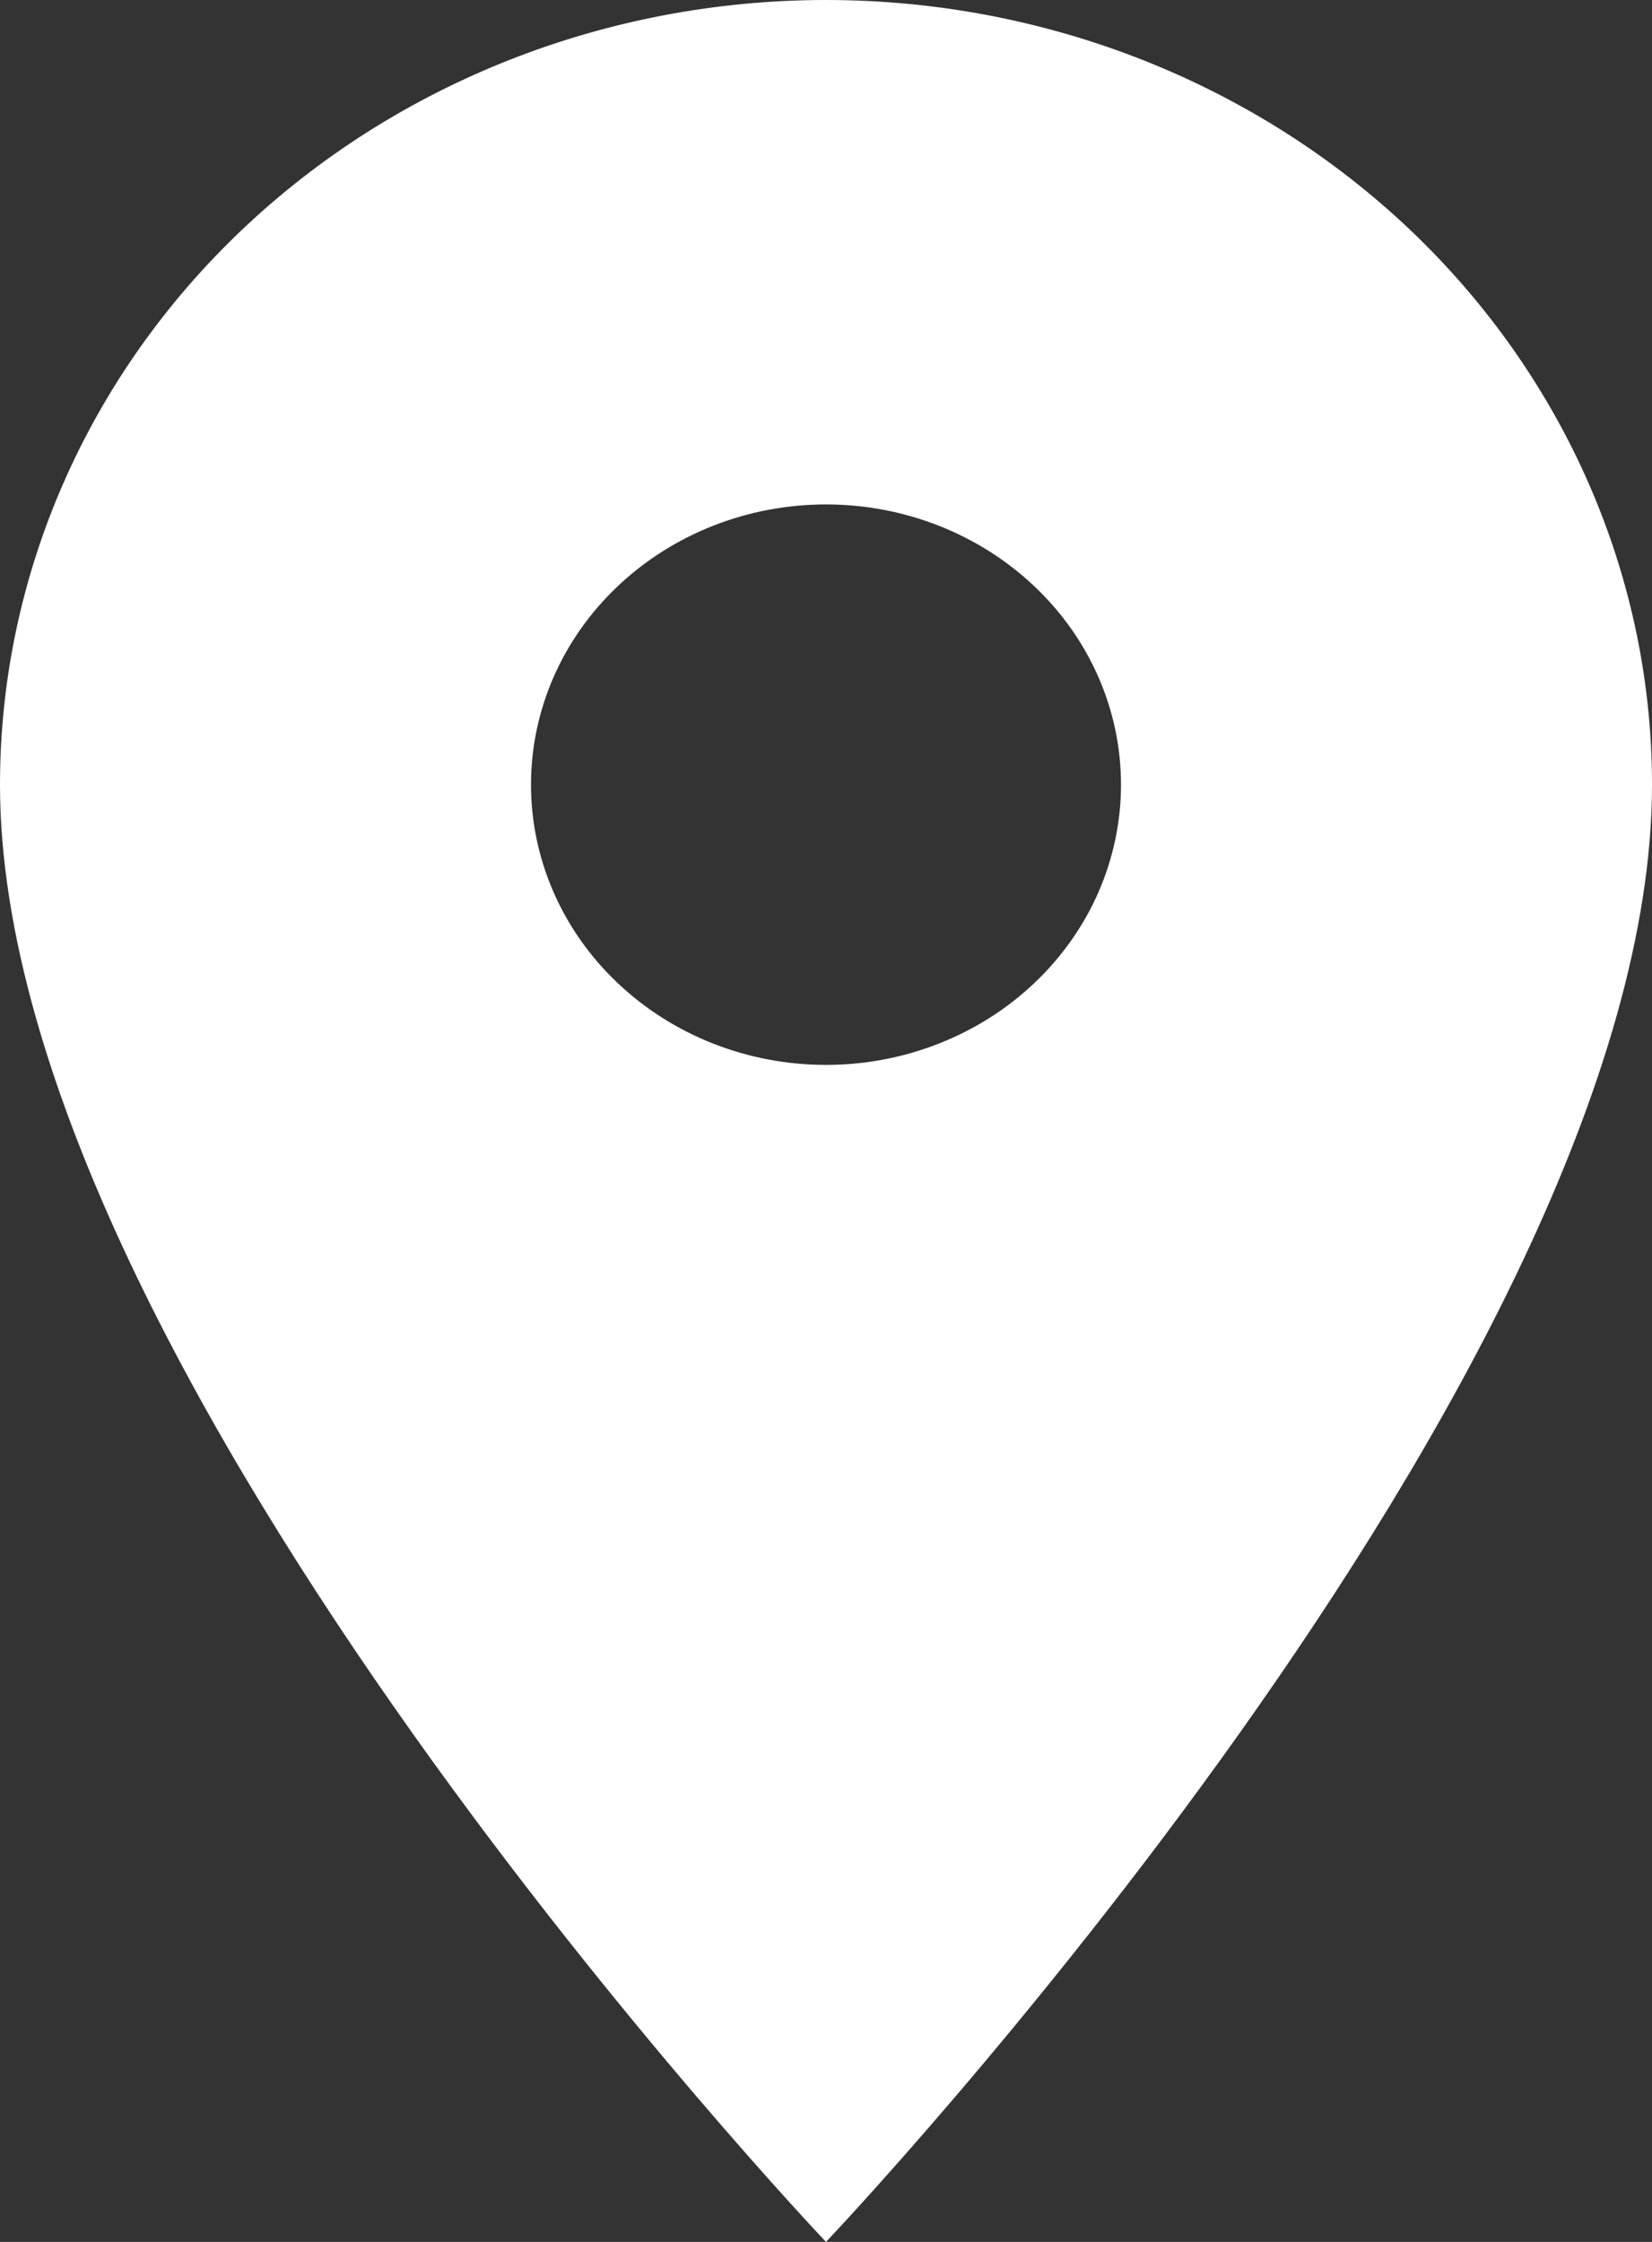
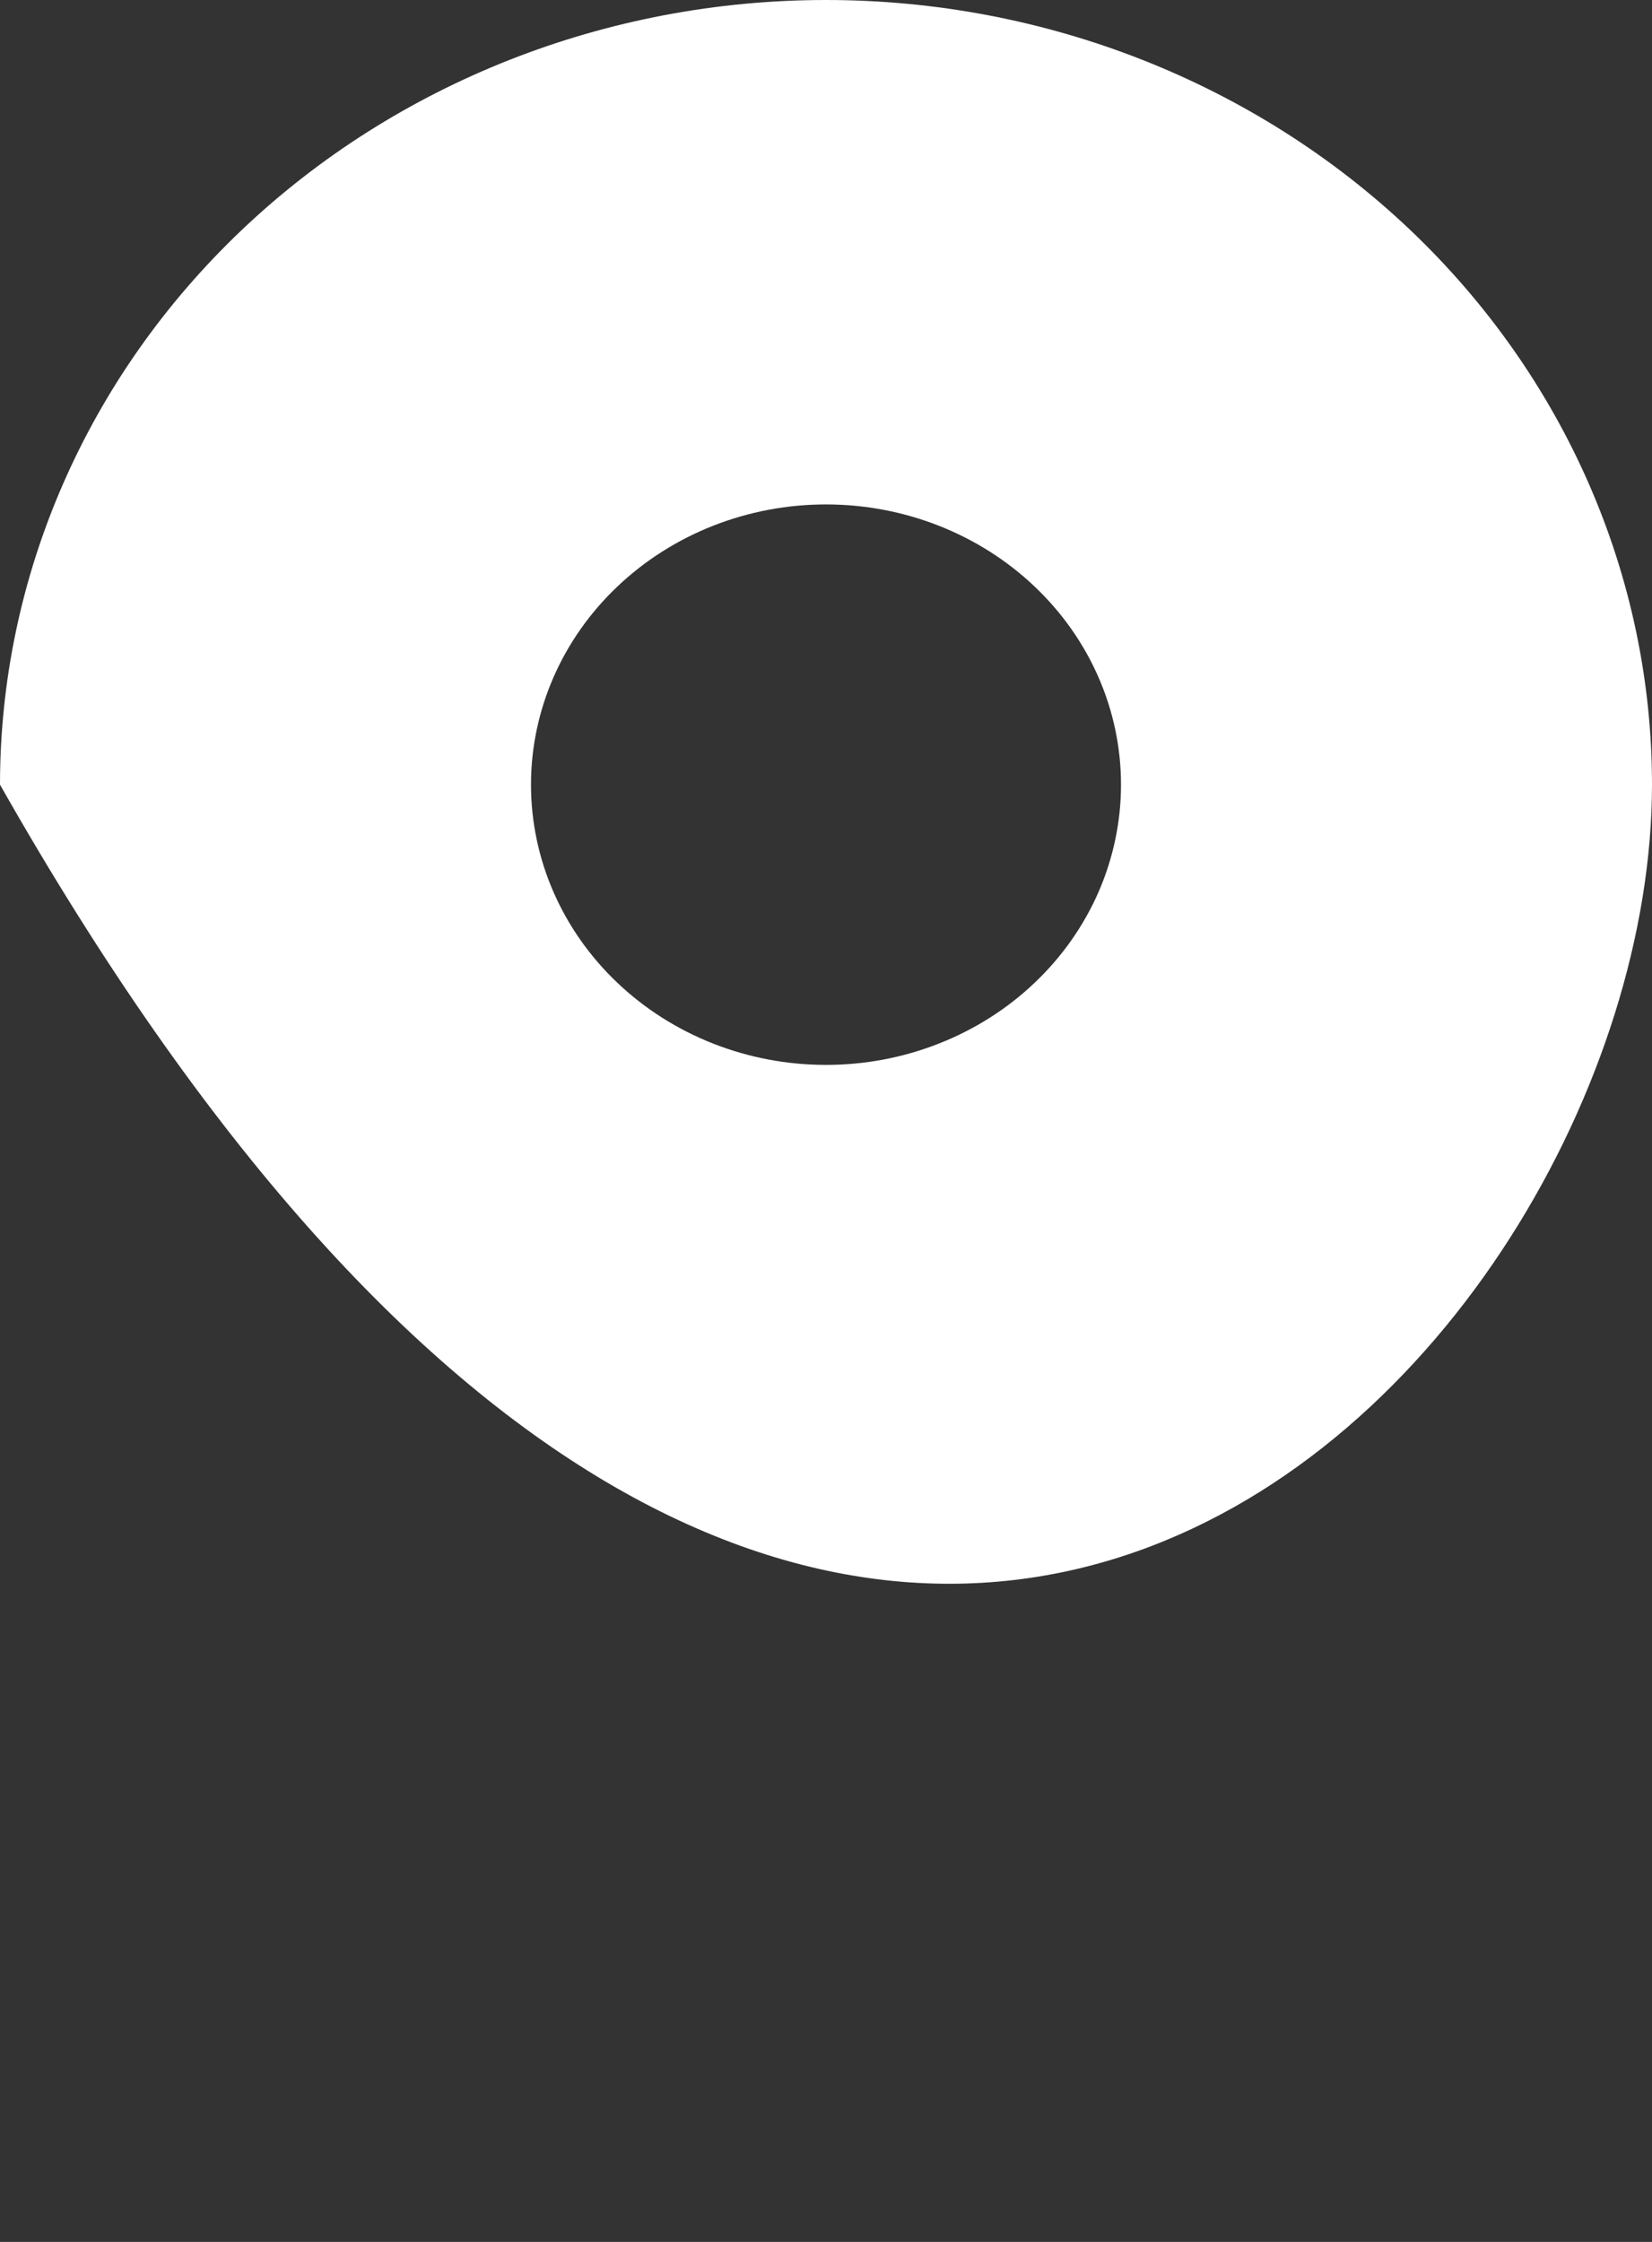
<svg xmlns="http://www.w3.org/2000/svg" width="14" height="19" viewBox="0 0 14 19" fill="none">
  <rect x="0" y="0" width="14" height="19" fill="#333333" stroke="none" />
-   <path d="M7 9.025C6.337 9.025 5.701 8.775 5.232 8.329C4.763 7.884 4.5 7.28 4.5 6.65C4.5 6.02 4.763 5.416 5.232 4.971C5.701 4.525 6.337 4.275 7 4.275C7.663 4.275 8.299 4.525 8.768 4.971C9.237 5.416 9.5 6.02 9.5 6.65C9.5 6.962 9.435 7.271 9.31 7.559C9.184 7.847 9 8.109 8.768 8.329C8.536 8.55 8.26 8.725 7.957 8.844C7.653 8.964 7.328 9.025 7 9.025ZM7 0C5.143 0 3.363 0.701 2.05 1.948C0.737 3.195 0 4.886 0 6.65C0 11.637 7 19 7 19C7 19 14 11.637 14 6.65C14 4.886 13.262 3.195 11.95 1.948C10.637 0.701 8.857 0 7 0Z" fill="white" />
+   <path d="M7 9.025C6.337 9.025 5.701 8.775 5.232 8.329C4.763 7.884 4.5 7.28 4.5 6.65C4.5 6.02 4.763 5.416 5.232 4.971C5.701 4.525 6.337 4.275 7 4.275C7.663 4.275 8.299 4.525 8.768 4.971C9.237 5.416 9.5 6.02 9.5 6.65C9.5 6.962 9.435 7.271 9.31 7.559C9.184 7.847 9 8.109 8.768 8.329C8.536 8.55 8.26 8.725 7.957 8.844C7.653 8.964 7.328 9.025 7 9.025ZM7 0C5.143 0 3.363 0.701 2.05 1.948C0.737 3.195 0 4.886 0 6.65C7 19 14 11.637 14 6.65C14 4.886 13.262 3.195 11.95 1.948C10.637 0.701 8.857 0 7 0Z" fill="white" />
</svg>